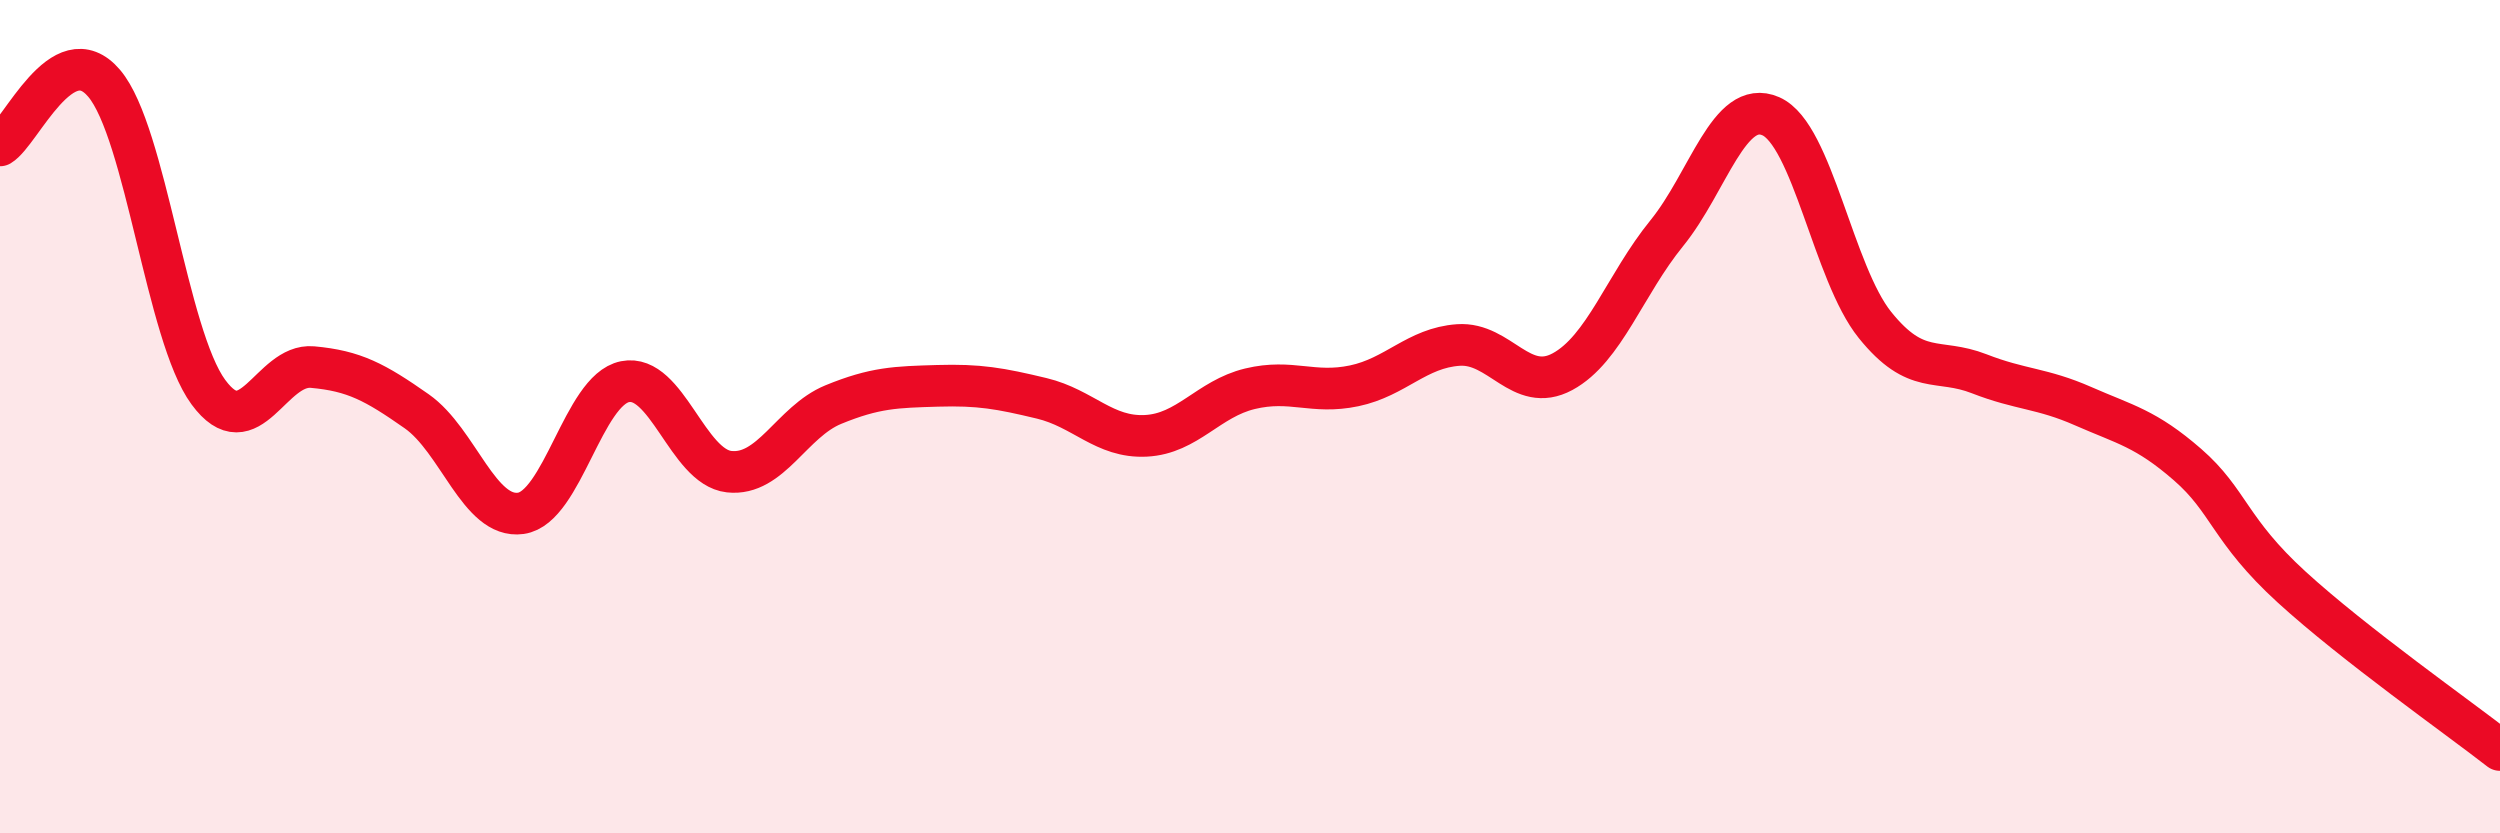
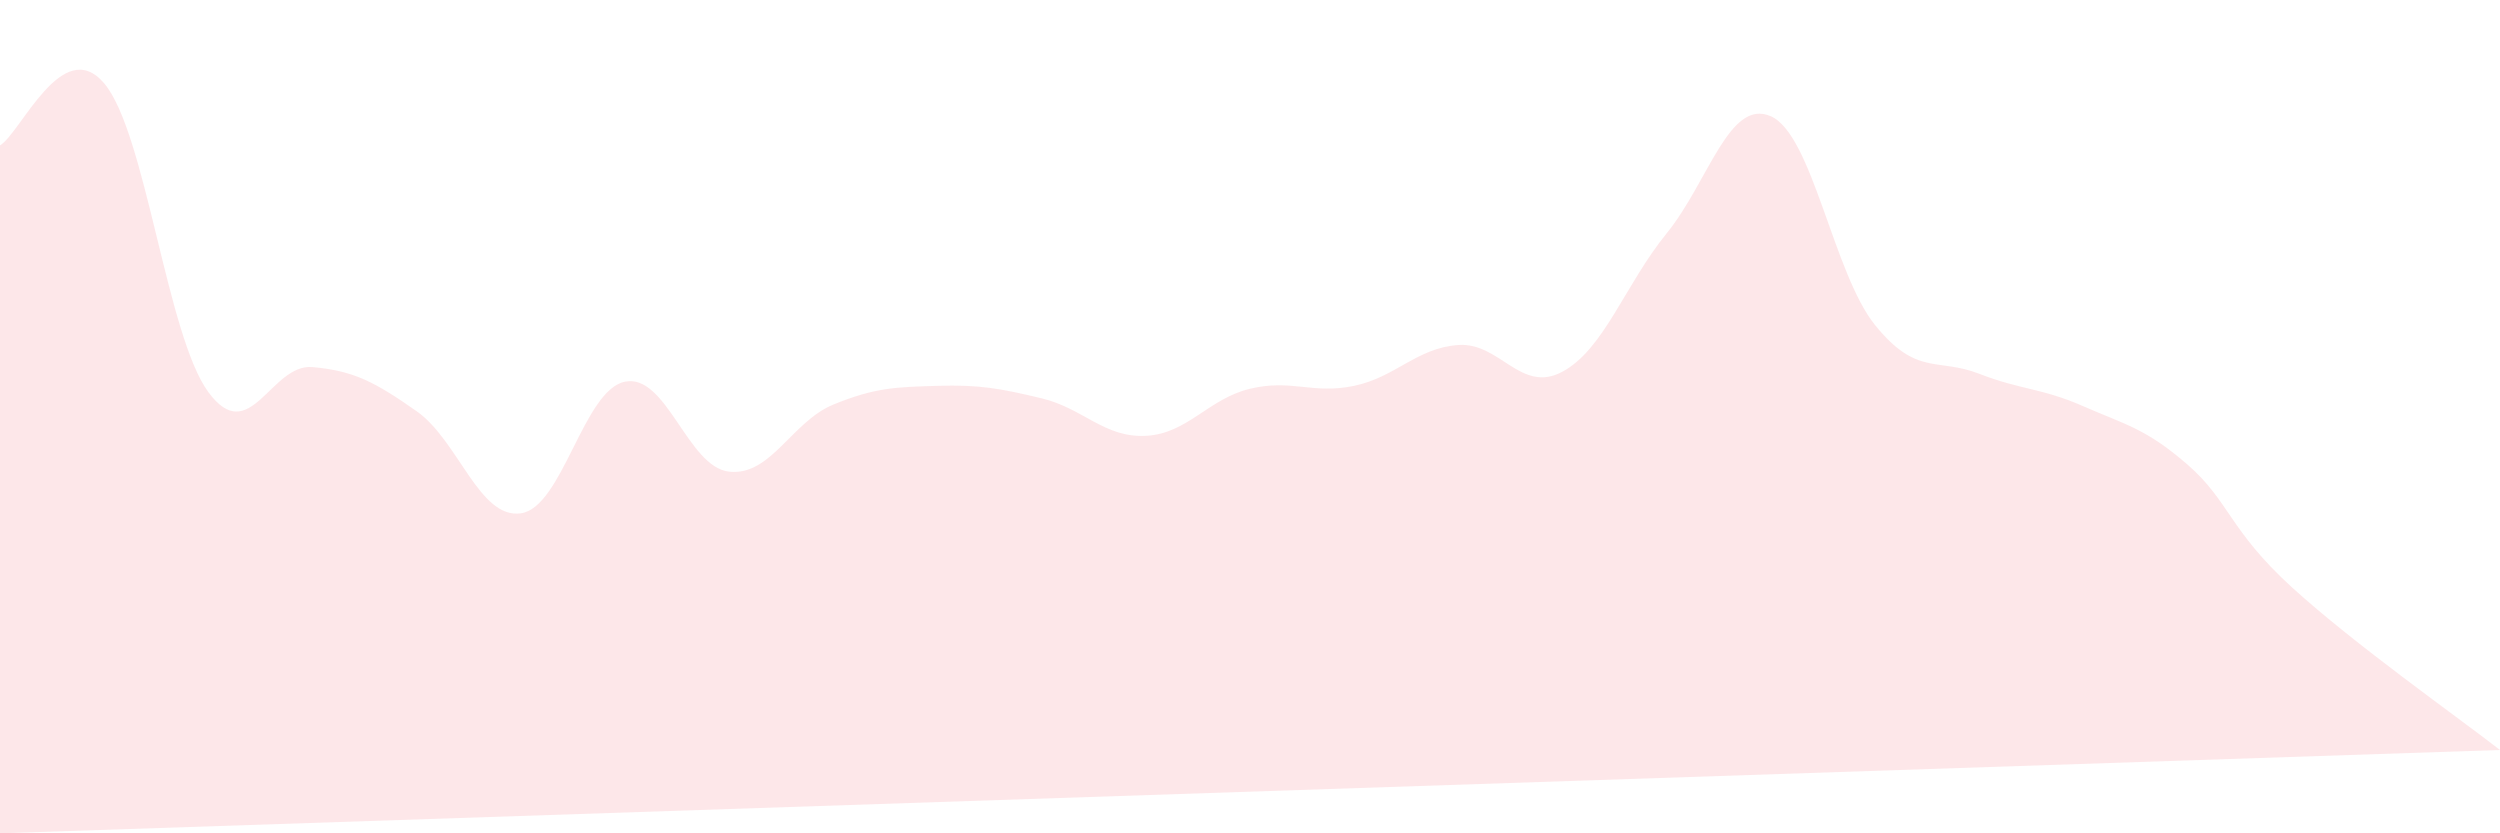
<svg xmlns="http://www.w3.org/2000/svg" width="60" height="20" viewBox="0 0 60 20">
-   <path d="M 0,3.49 C 0.5,3.19 1.5,0.82 2.5,2 C 3.5,3.18 4,8.05 5,9.41 C 6,10.77 6.5,8.72 7.5,8.81 C 8.5,8.9 9,9.17 10,9.87 C 11,10.57 11.5,12.46 12.5,12.32 C 13.5,12.18 14,9.36 15,9.16 C 16,8.96 16.5,11.21 17.5,11.32 C 18.5,11.43 19,10.12 20,9.71 C 21,9.3 21.5,9.29 22.5,9.26 C 23.5,9.23 24,9.32 25,9.56 C 26,9.8 26.5,10.51 27.5,10.46 C 28.5,10.41 29,9.57 30,9.33 C 31,9.09 31.5,9.47 32.5,9.26 C 33.5,9.05 34,8.35 35,8.28 C 36,8.21 36.5,9.46 37.5,8.92 C 38.5,8.38 39,6.83 40,5.6 C 41,4.37 41.5,2.35 42.5,2.79 C 43.5,3.23 44,6.56 45,7.8 C 46,9.04 46.5,8.58 47.5,8.97 C 48.5,9.36 49,9.31 50,9.75 C 51,10.19 51.5,10.28 52.5,11.15 C 53.5,12.02 53.5,12.72 55,14.09 C 56.5,15.46 59,17.22 60,18L60 20L0 20Z" fill="#EB0A25" opacity="0.1" stroke-linecap="round" stroke-linejoin="round" />
-   <path d="M 0,3.49 C 0.5,3.19 1.5,0.82 2.5,2 C 3.5,3.18 4,8.05 5,9.41 C 6,10.77 6.5,8.72 7.5,8.81 C 8.5,8.9 9,9.17 10,9.87 C 11,10.57 11.5,12.46 12.5,12.32 C 13.5,12.18 14,9.36 15,9.16 C 16,8.96 16.5,11.21 17.5,11.32 C 18.5,11.43 19,10.12 20,9.71 C 21,9.3 21.5,9.29 22.5,9.26 C 23.5,9.23 24,9.32 25,9.56 C 26,9.8 26.5,10.51 27.5,10.46 C 28.5,10.41 29,9.57 30,9.33 C 31,9.09 31.5,9.47 32.5,9.26 C 33.5,9.05 34,8.35 35,8.28 C 36,8.21 36.5,9.46 37.5,8.92 C 38.5,8.38 39,6.83 40,5.6 C 41,4.37 41.5,2.35 42.5,2.79 C 43.5,3.23 44,6.56 45,7.8 C 46,9.04 46.5,8.58 47.5,8.97 C 48.5,9.36 49,9.31 50,9.75 C 51,10.19 51.5,10.28 52.5,11.15 C 53.5,12.02 53.5,12.72 55,14.09 C 56.5,15.46 59,17.22 60,18" stroke="#EB0A25" stroke-width="1" fill="none" stroke-linecap="round" stroke-linejoin="round" />
+   <path d="M 0,3.49 C 0.5,3.19 1.5,0.82 2.5,2 C 3.5,3.18 4,8.05 5,9.41 C 6,10.77 6.5,8.72 7.5,8.81 C 8.5,8.9 9,9.17 10,9.87 C 11,10.57 11.5,12.46 12.5,12.32 C 13.5,12.18 14,9.36 15,9.16 C 16,8.96 16.5,11.21 17.5,11.32 C 18.5,11.43 19,10.12 20,9.71 C 21,9.3 21.5,9.29 22.5,9.26 C 23.5,9.23 24,9.32 25,9.56 C 26,9.8 26.5,10.51 27.5,10.46 C 28.5,10.41 29,9.57 30,9.33 C 31,9.09 31.5,9.47 32.5,9.26 C 33.5,9.05 34,8.35 35,8.28 C 36,8.21 36.5,9.46 37.5,8.92 C 38.5,8.38 39,6.83 40,5.6 C 41,4.37 41.5,2.35 42.5,2.79 C 43.5,3.23 44,6.56 45,7.8 C 46,9.04 46.5,8.58 47.5,8.97 C 48.5,9.36 49,9.31 50,9.75 C 51,10.19 51.5,10.28 52.5,11.15 C 53.5,12.02 53.5,12.72 55,14.09 C 56.5,15.46 59,17.22 60,18L0 20Z" fill="#EB0A25" opacity="0.1" stroke-linecap="round" stroke-linejoin="round" />
</svg>